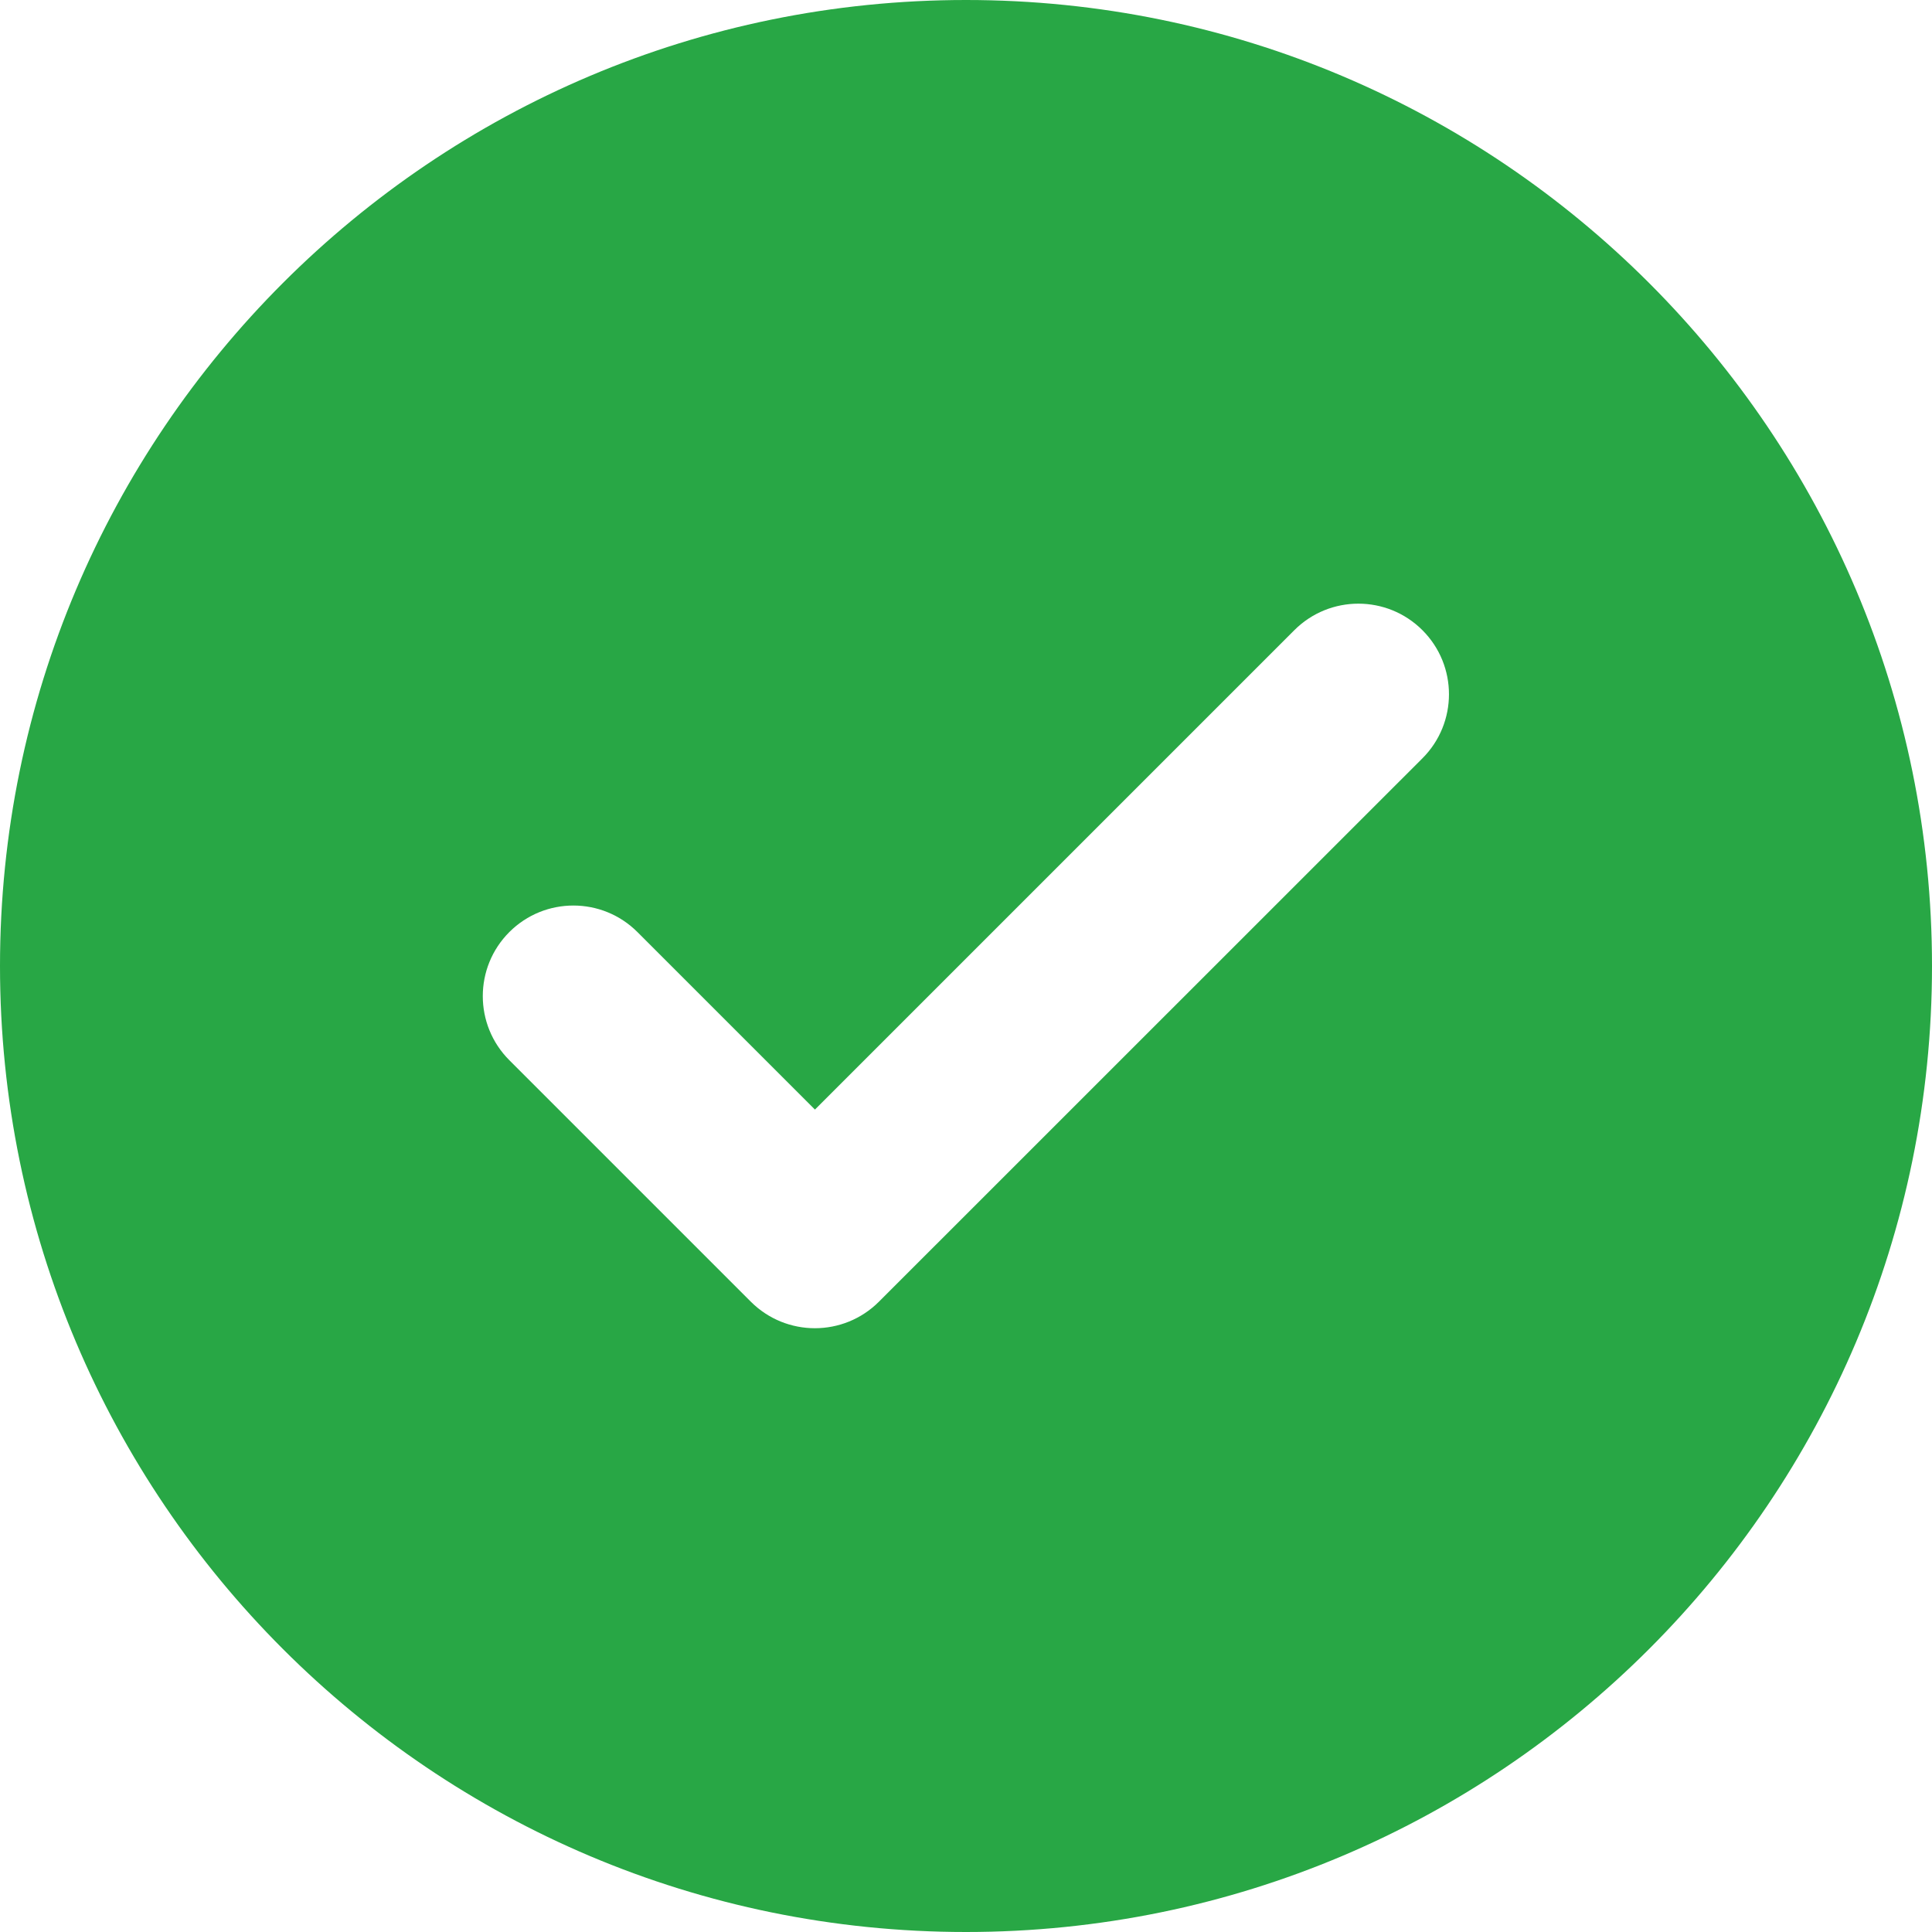
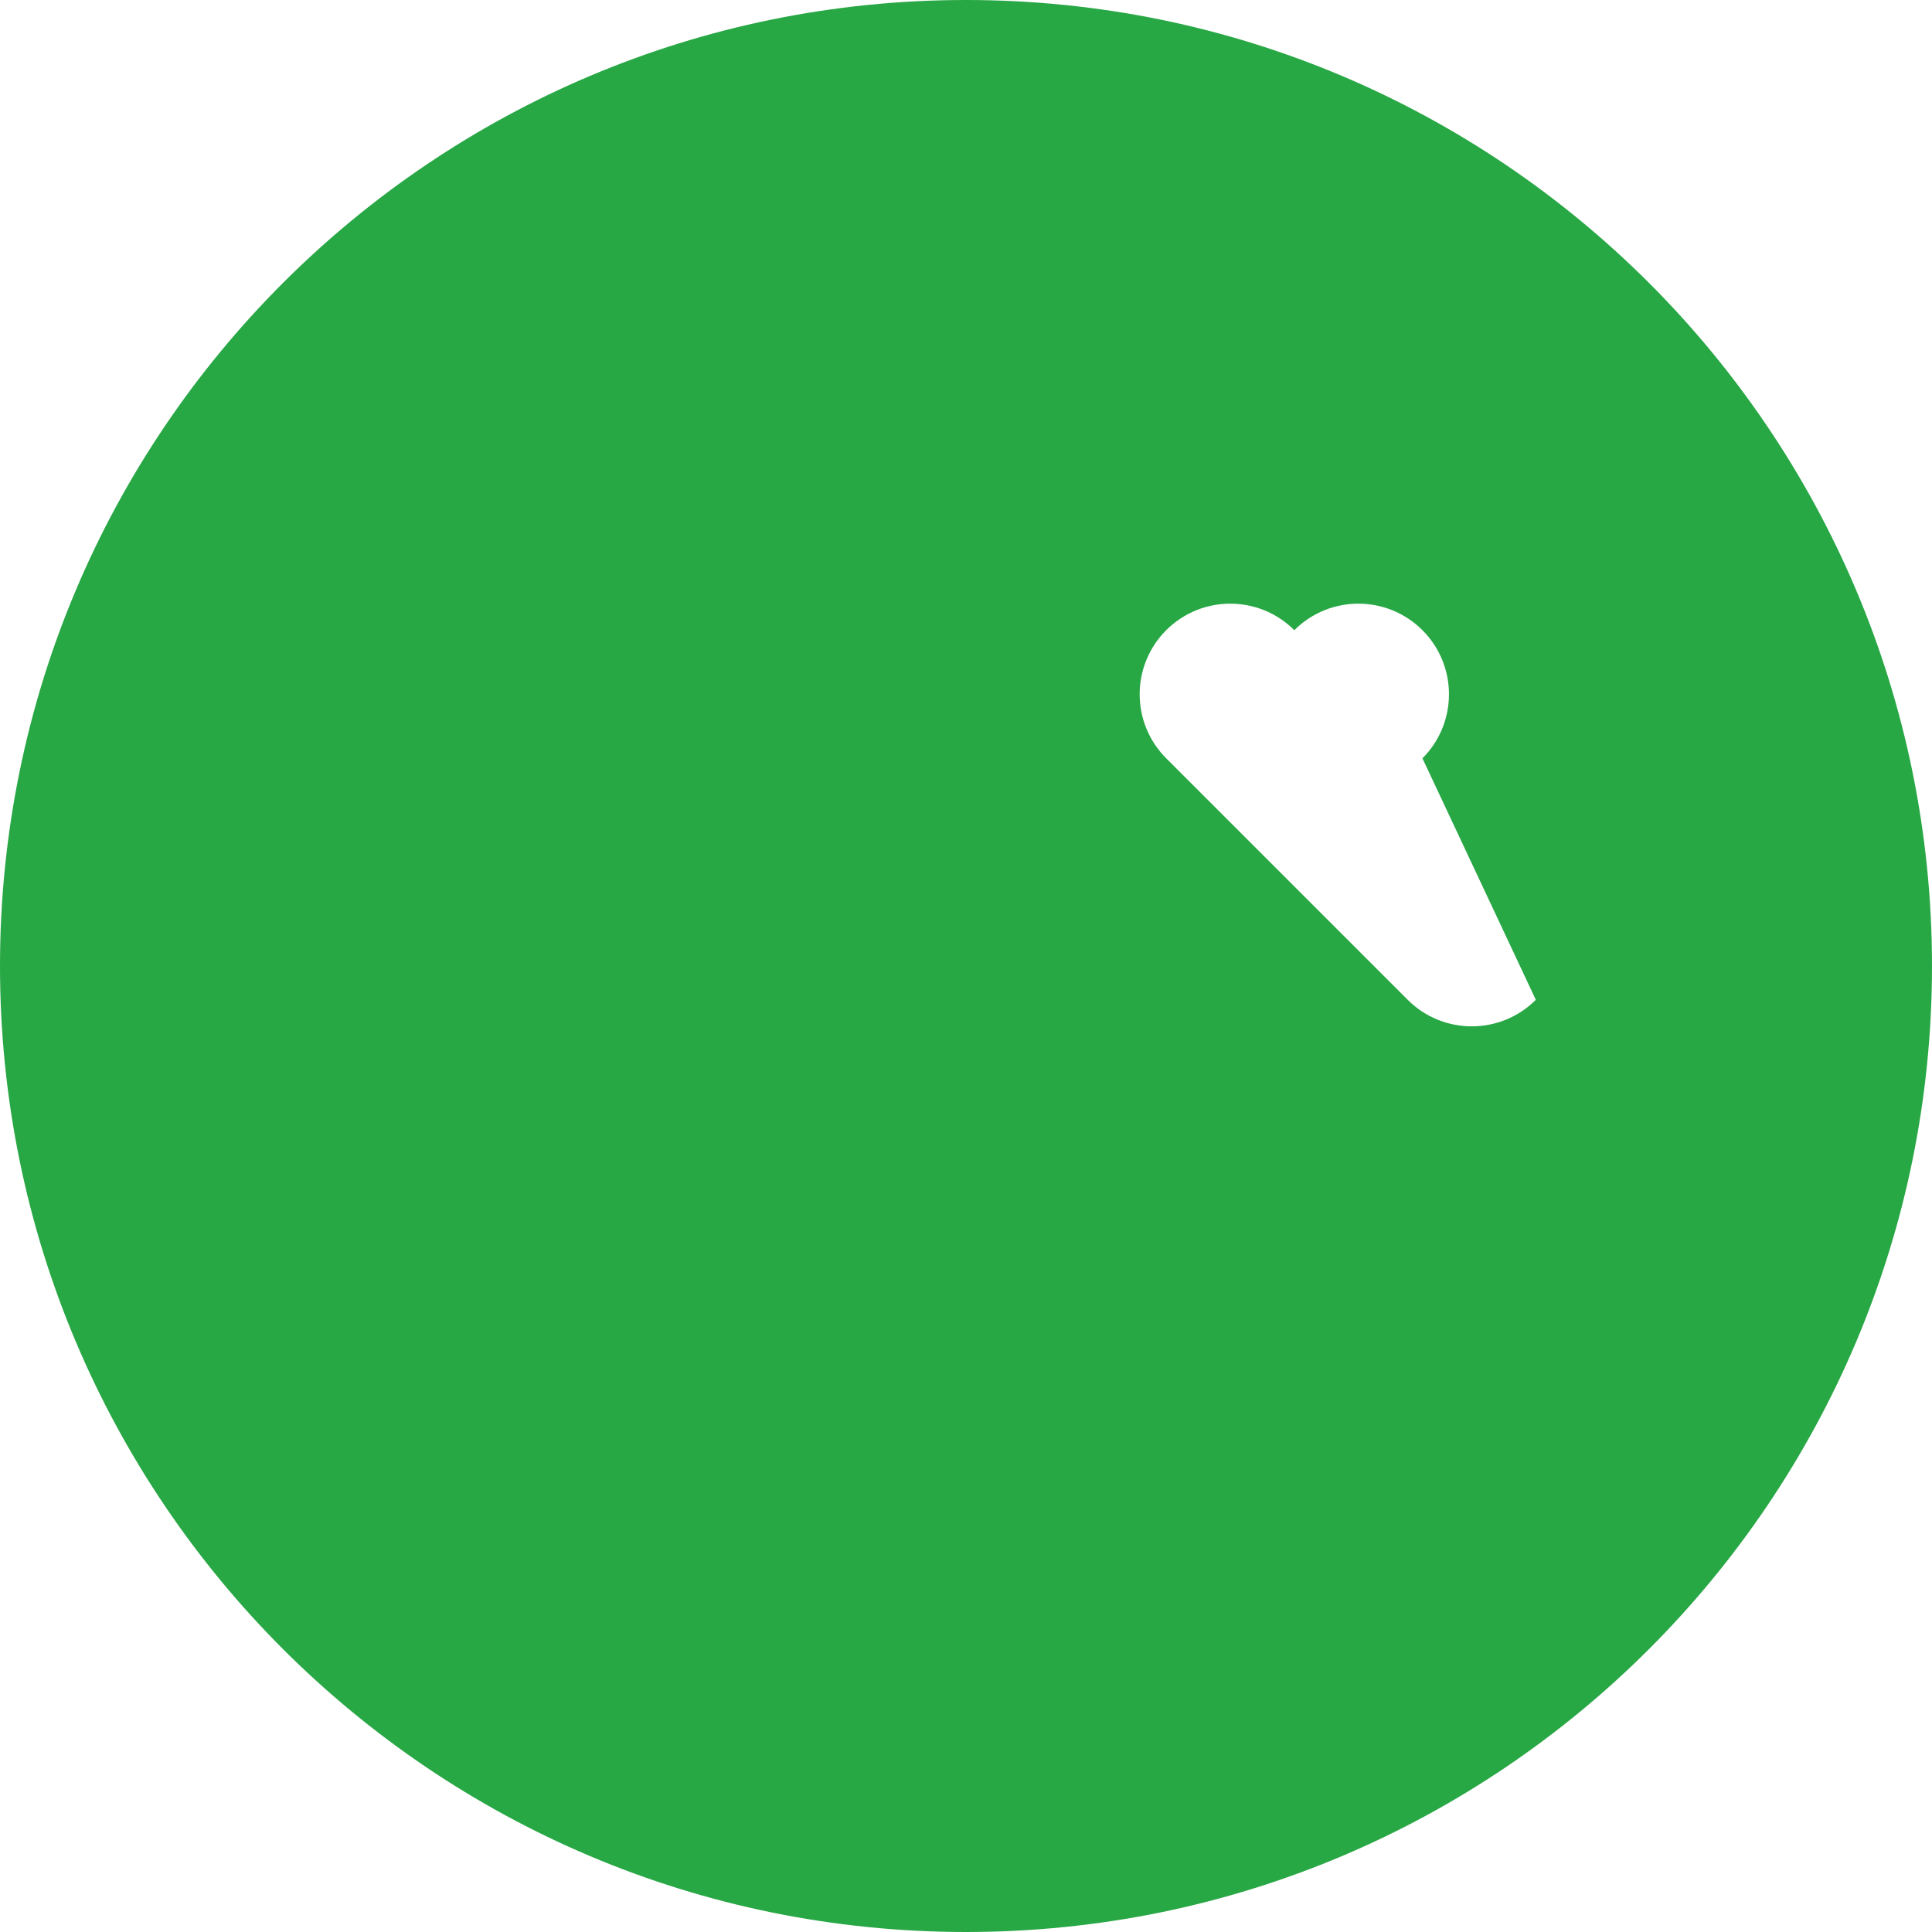
<svg xmlns="http://www.w3.org/2000/svg" fill="none" height="16" viewBox="0 0 16 16" width="16">
-   <path clip-rule="evenodd" d="m8 16c4.418 0 8-3.582 8-8 0-4.418-3.582-8-8-8-4.418 0-8 3.582-8 8 0 4.418 3.582 8 8 8zm3.78-9.72c.293-.293.293-.768 0-1.061s-.768-.293-1.061 0l-3.97 3.97-1.47-1.47c-.293-.293-.768-.293-1.061 0s-.293.768 0 1.061l2 2c.293.293.768.293 1.061 0z" fill="#28a745" fill-rule="evenodd" />
+   <path clip-rule="evenodd" d="m8 16c4.418 0 8-3.582 8-8 0-4.418-3.582-8-8-8-4.418 0-8 3.582-8 8 0 4.418 3.582 8 8 8zm3.78-9.72c.293-.293.293-.768 0-1.061s-.768-.293-1.061 0c-.293-.293-.768-.293-1.061 0s-.293.768 0 1.061l2 2c.293.293.768.293 1.061 0z" fill="#28a745" fill-rule="evenodd" />
</svg>